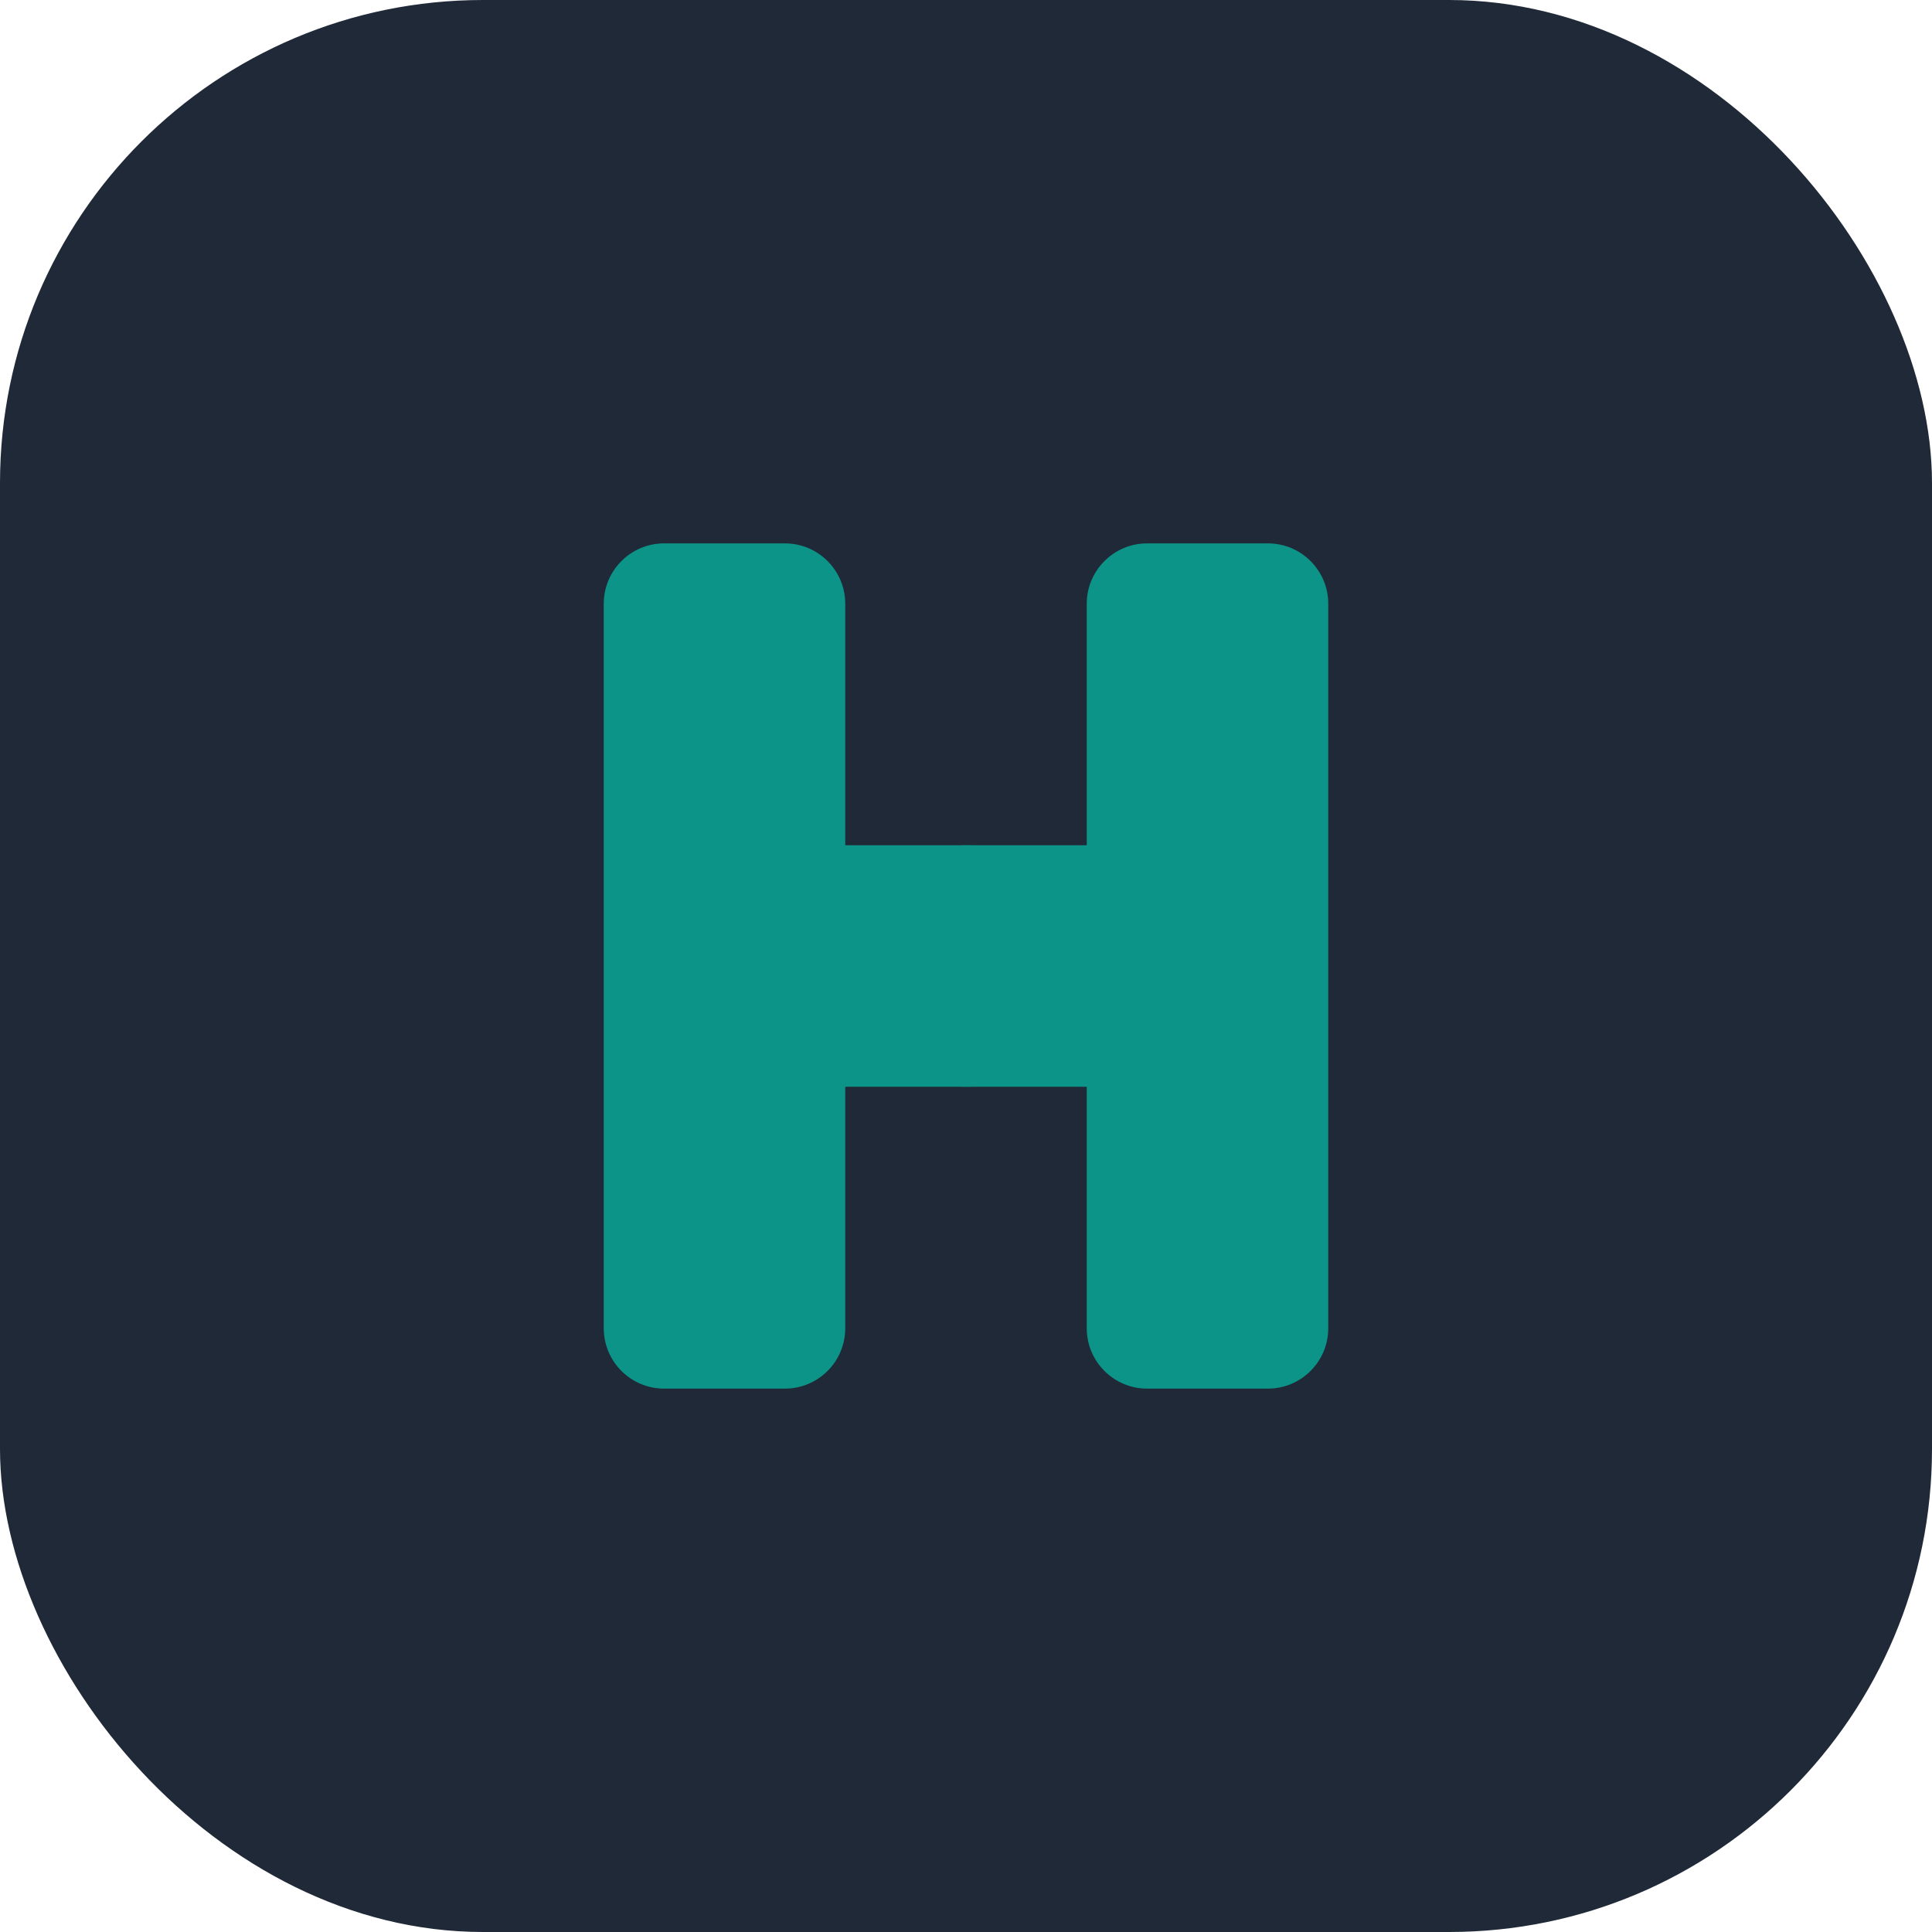
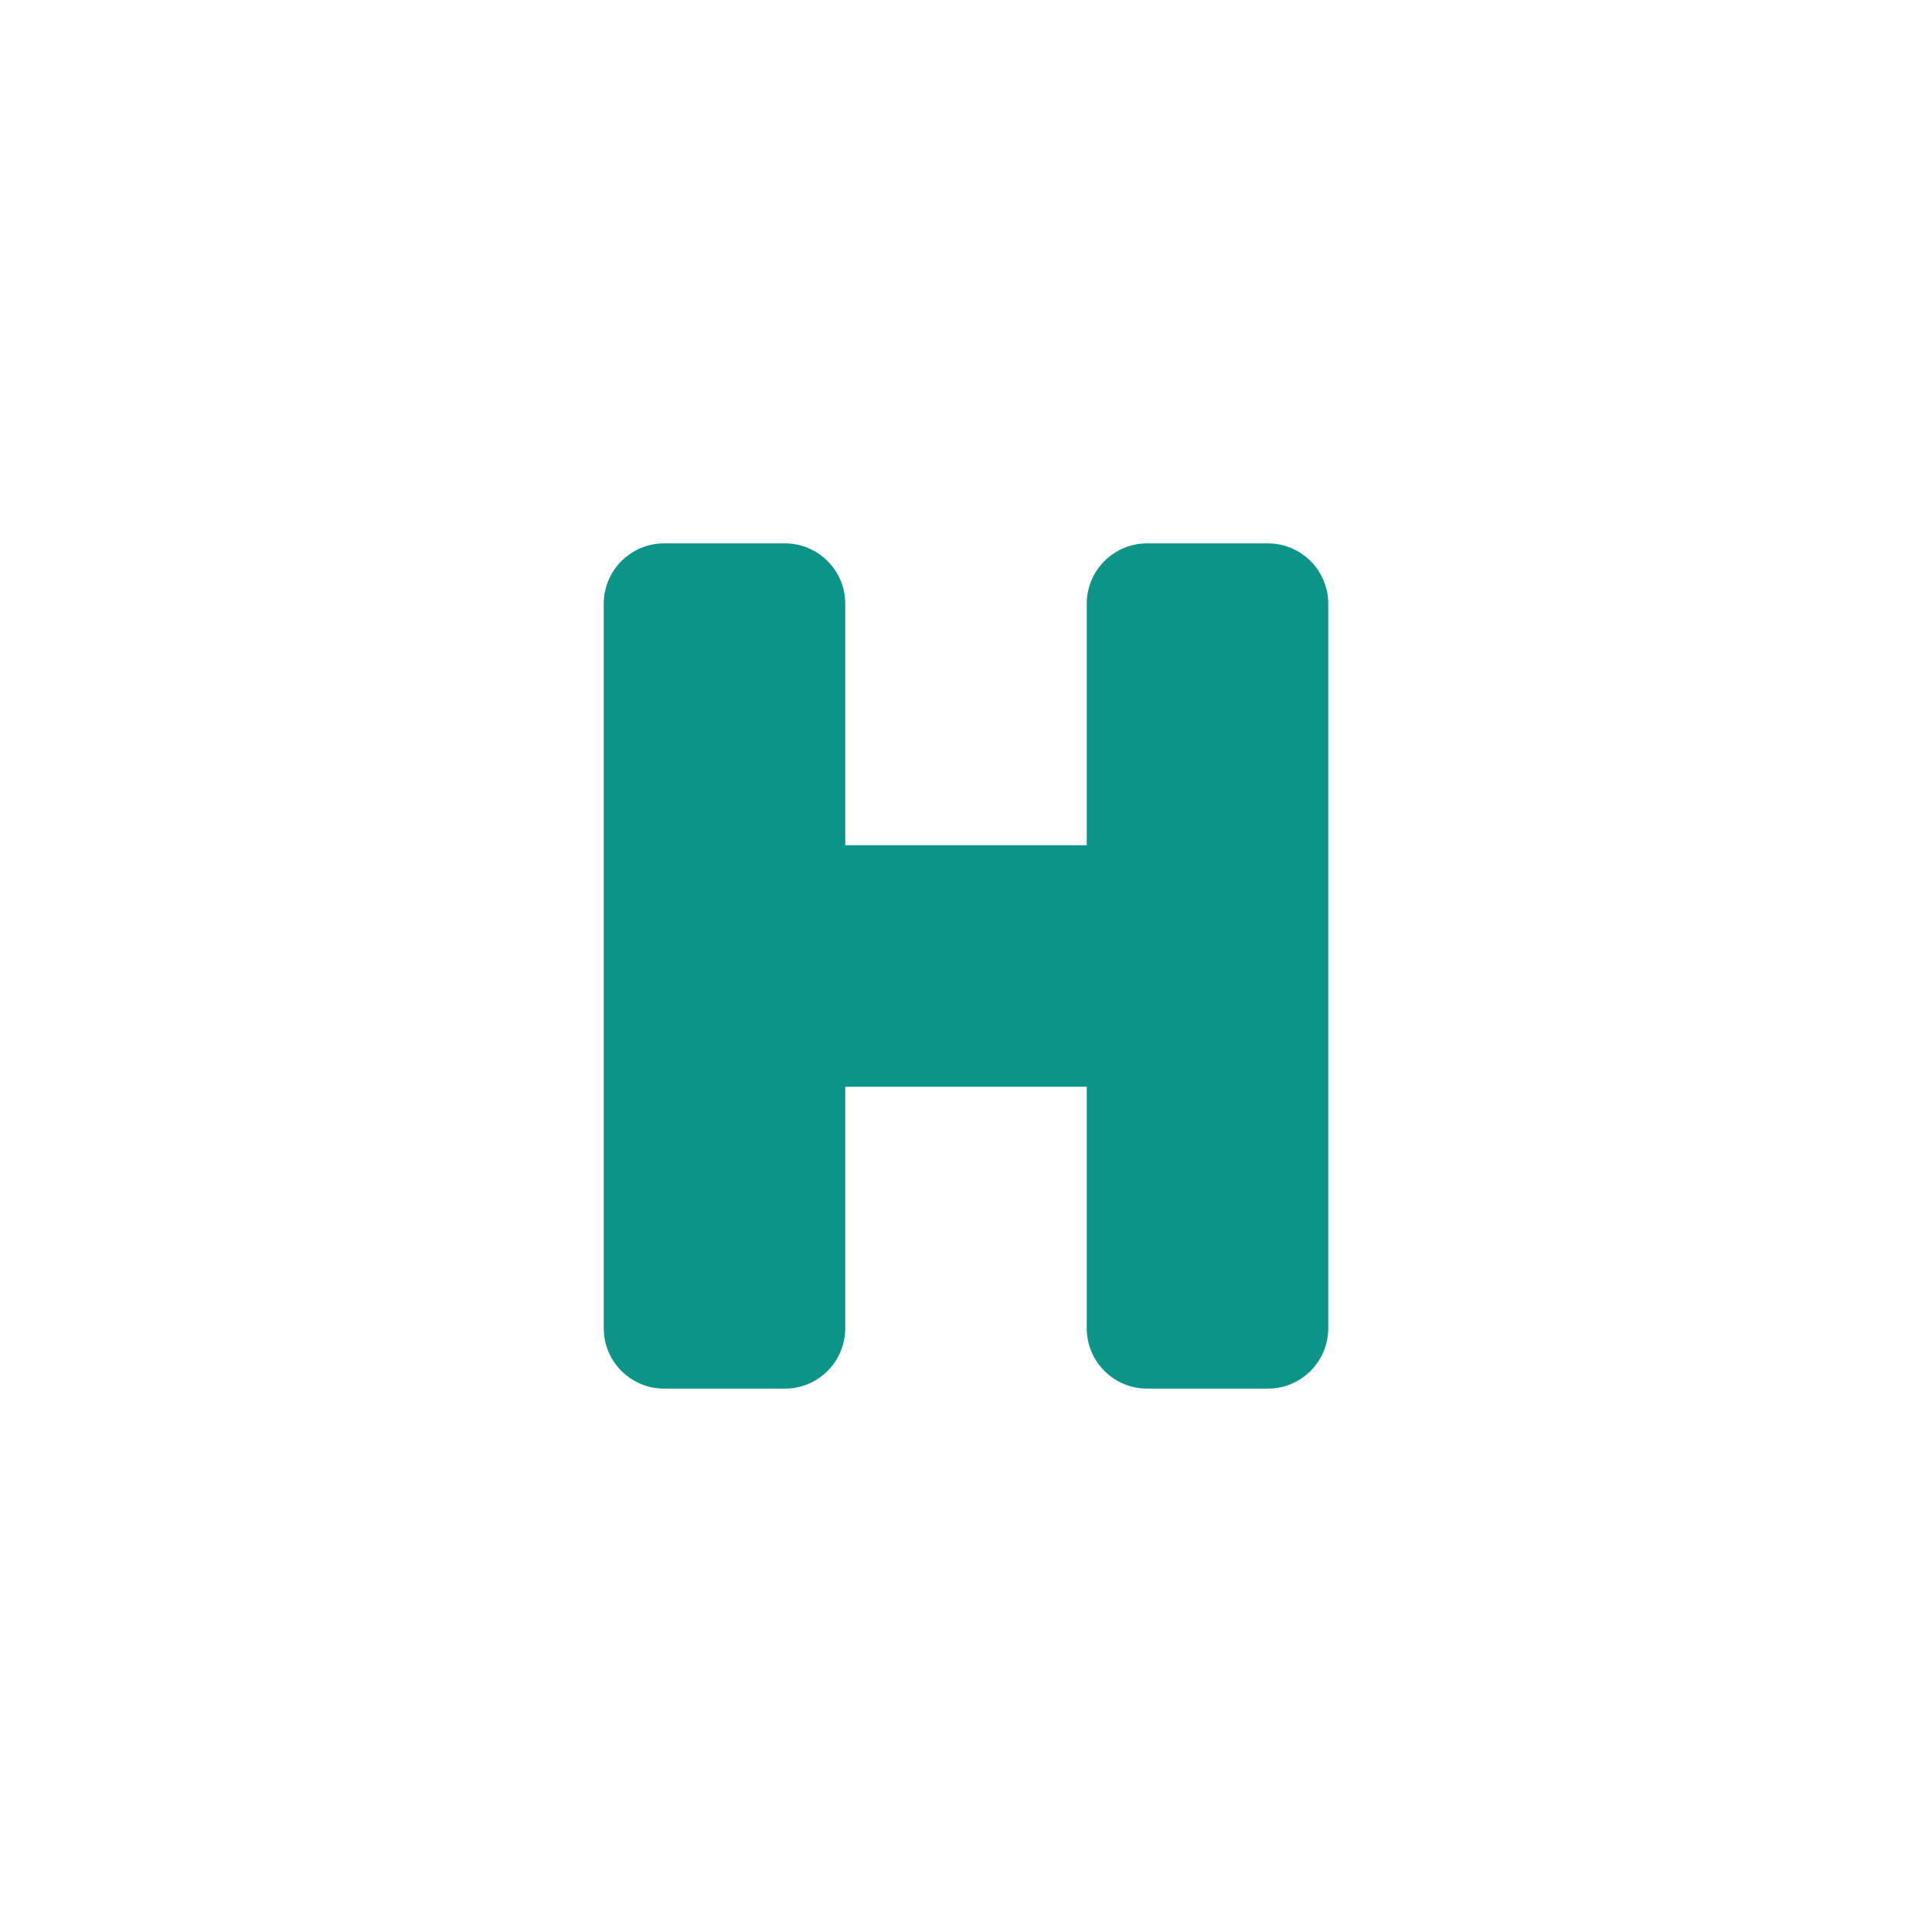
<svg xmlns="http://www.w3.org/2000/svg" width="32" height="32" viewBox="0 0 32 32" fill="none">
-   <rect width="32" height="32" rx="8" fill="#1f2937" />
  <path d="M10 10C10 9.448 10.448 9 11 9H13C13.552 9 14 9.448 14 10V14H18V10C18 9.448 18.448 9 19 9H21C21.552 9 22 9.448 22 10V22C22 22.552 21.552 23 21 23H19C18.448 23 18 22.552 18 22V18H14V22C14 22.552 13.552 23 13 23H11C10.448 23 10 22.552 10 22V10Z" fill="#0d9488" />
-   <circle cx="16" cy="16" r="2" fill="#0d9488" />
</svg>